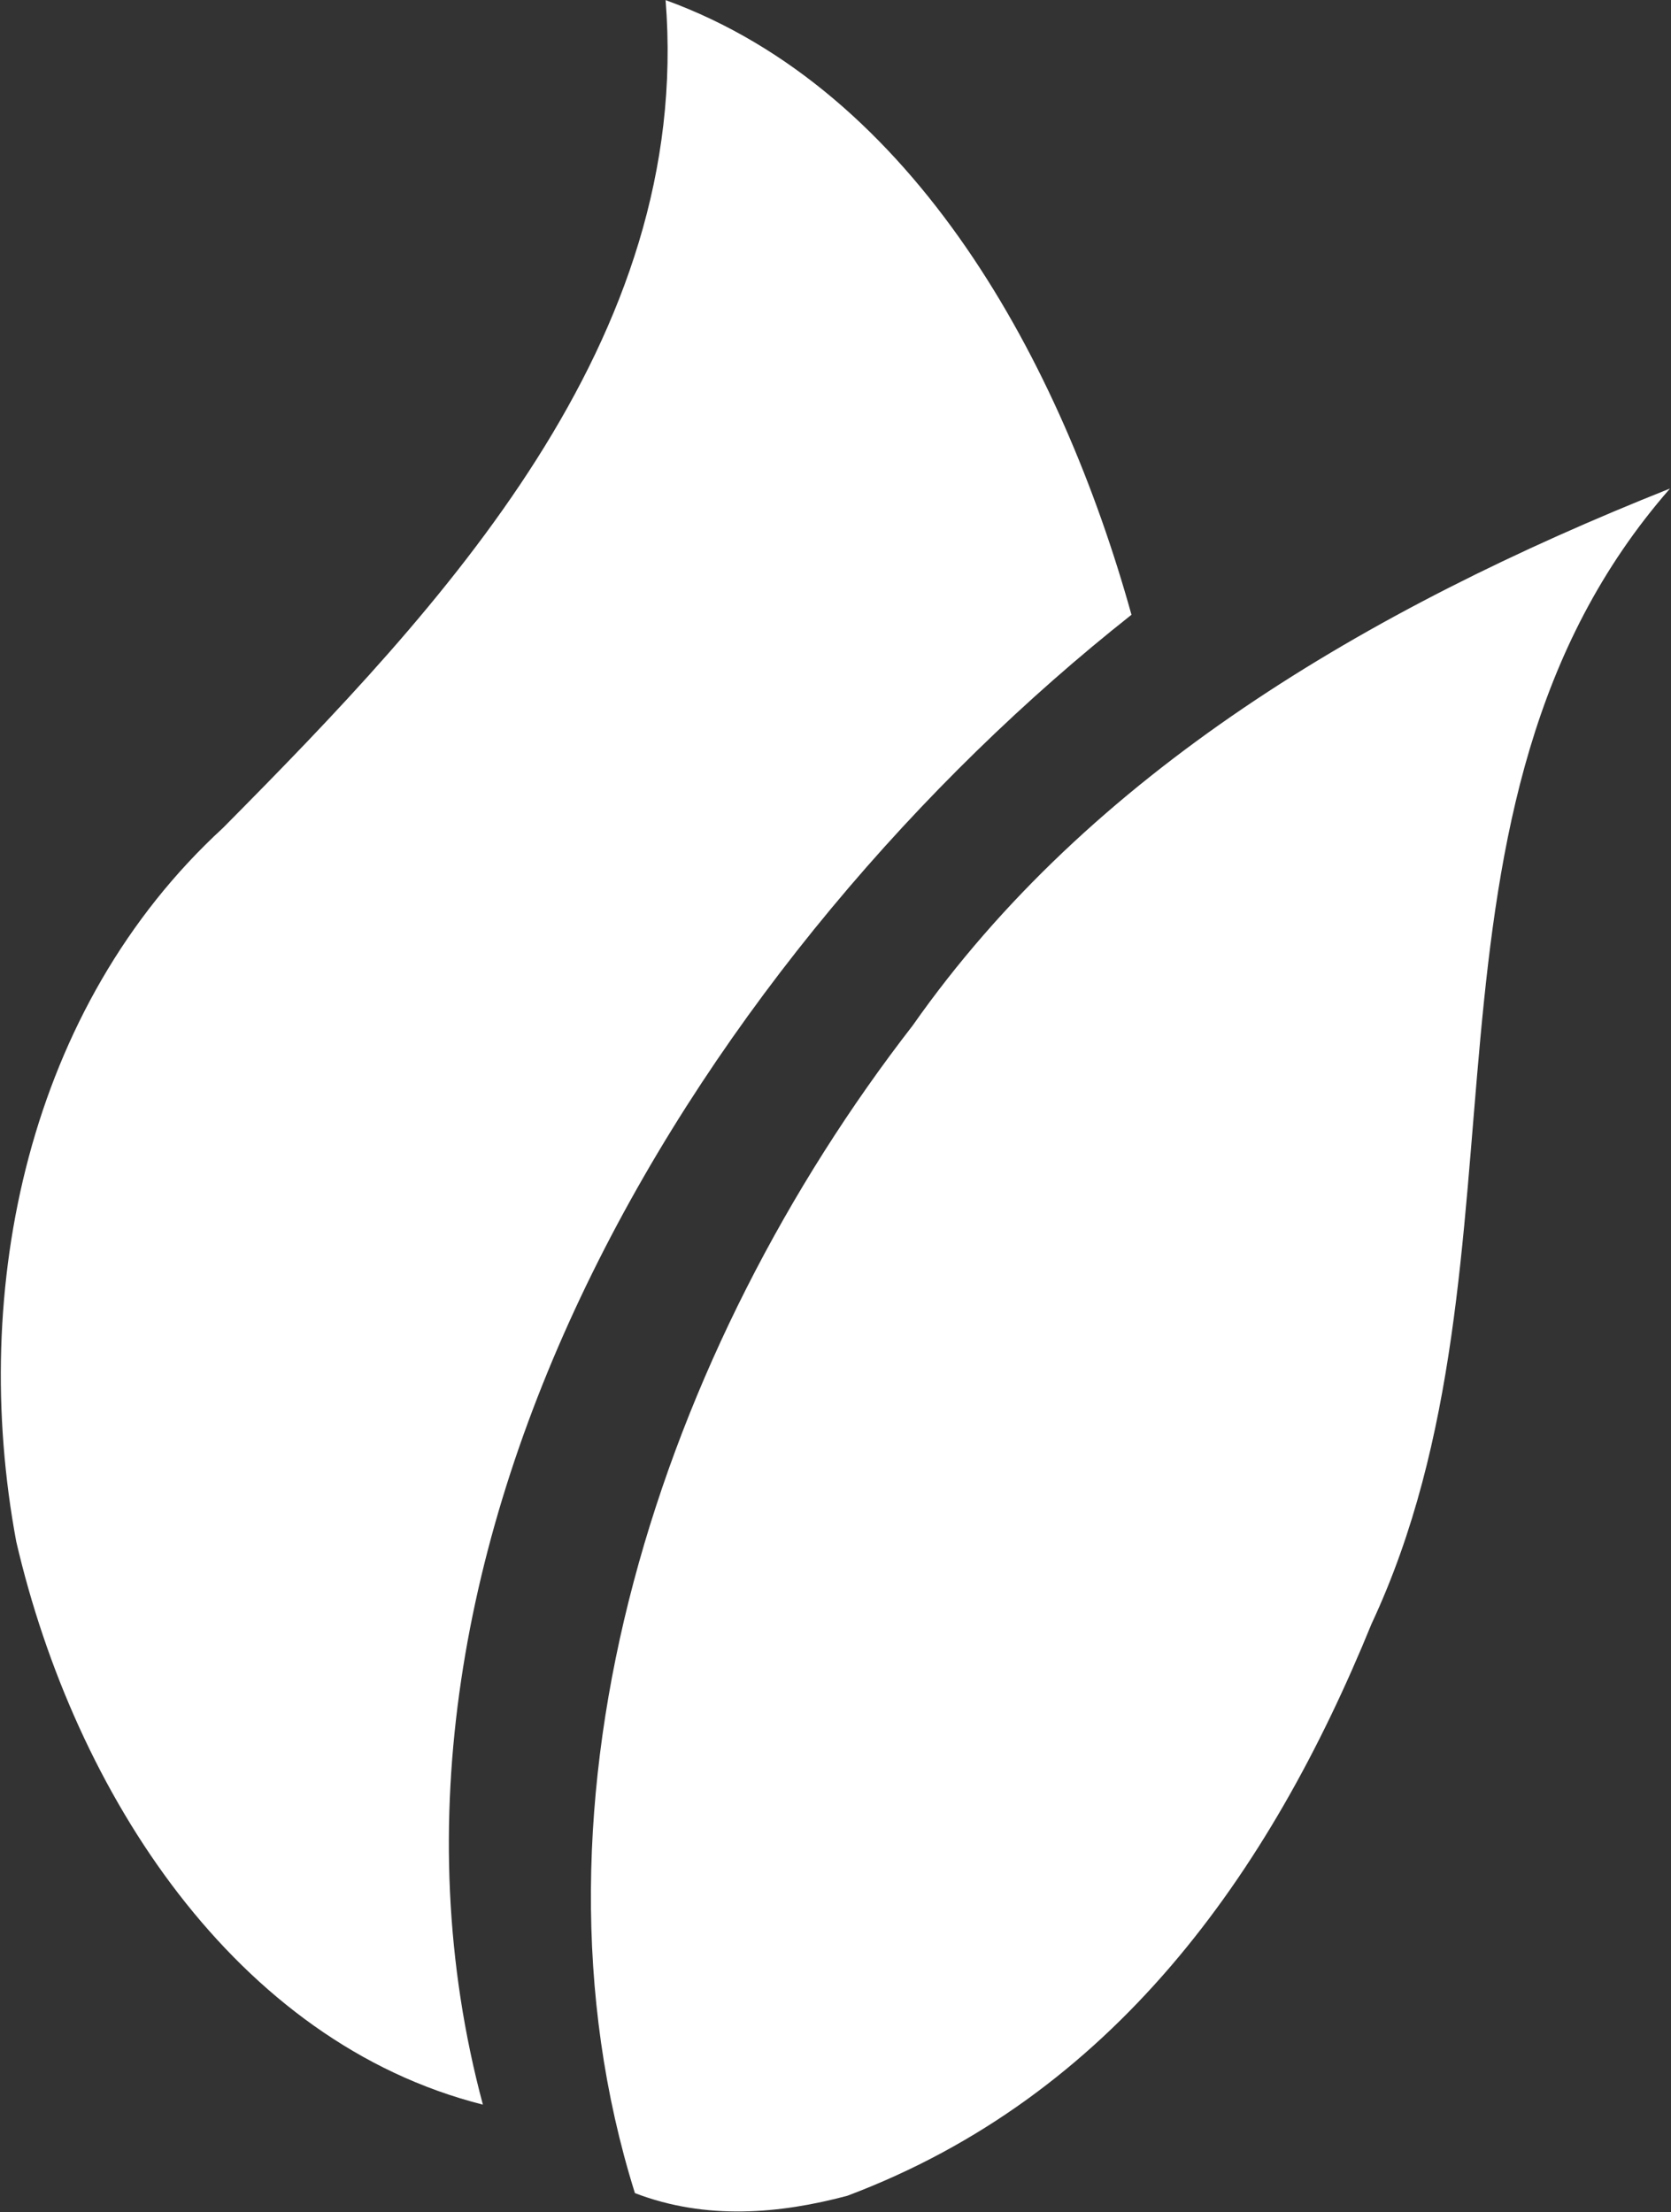
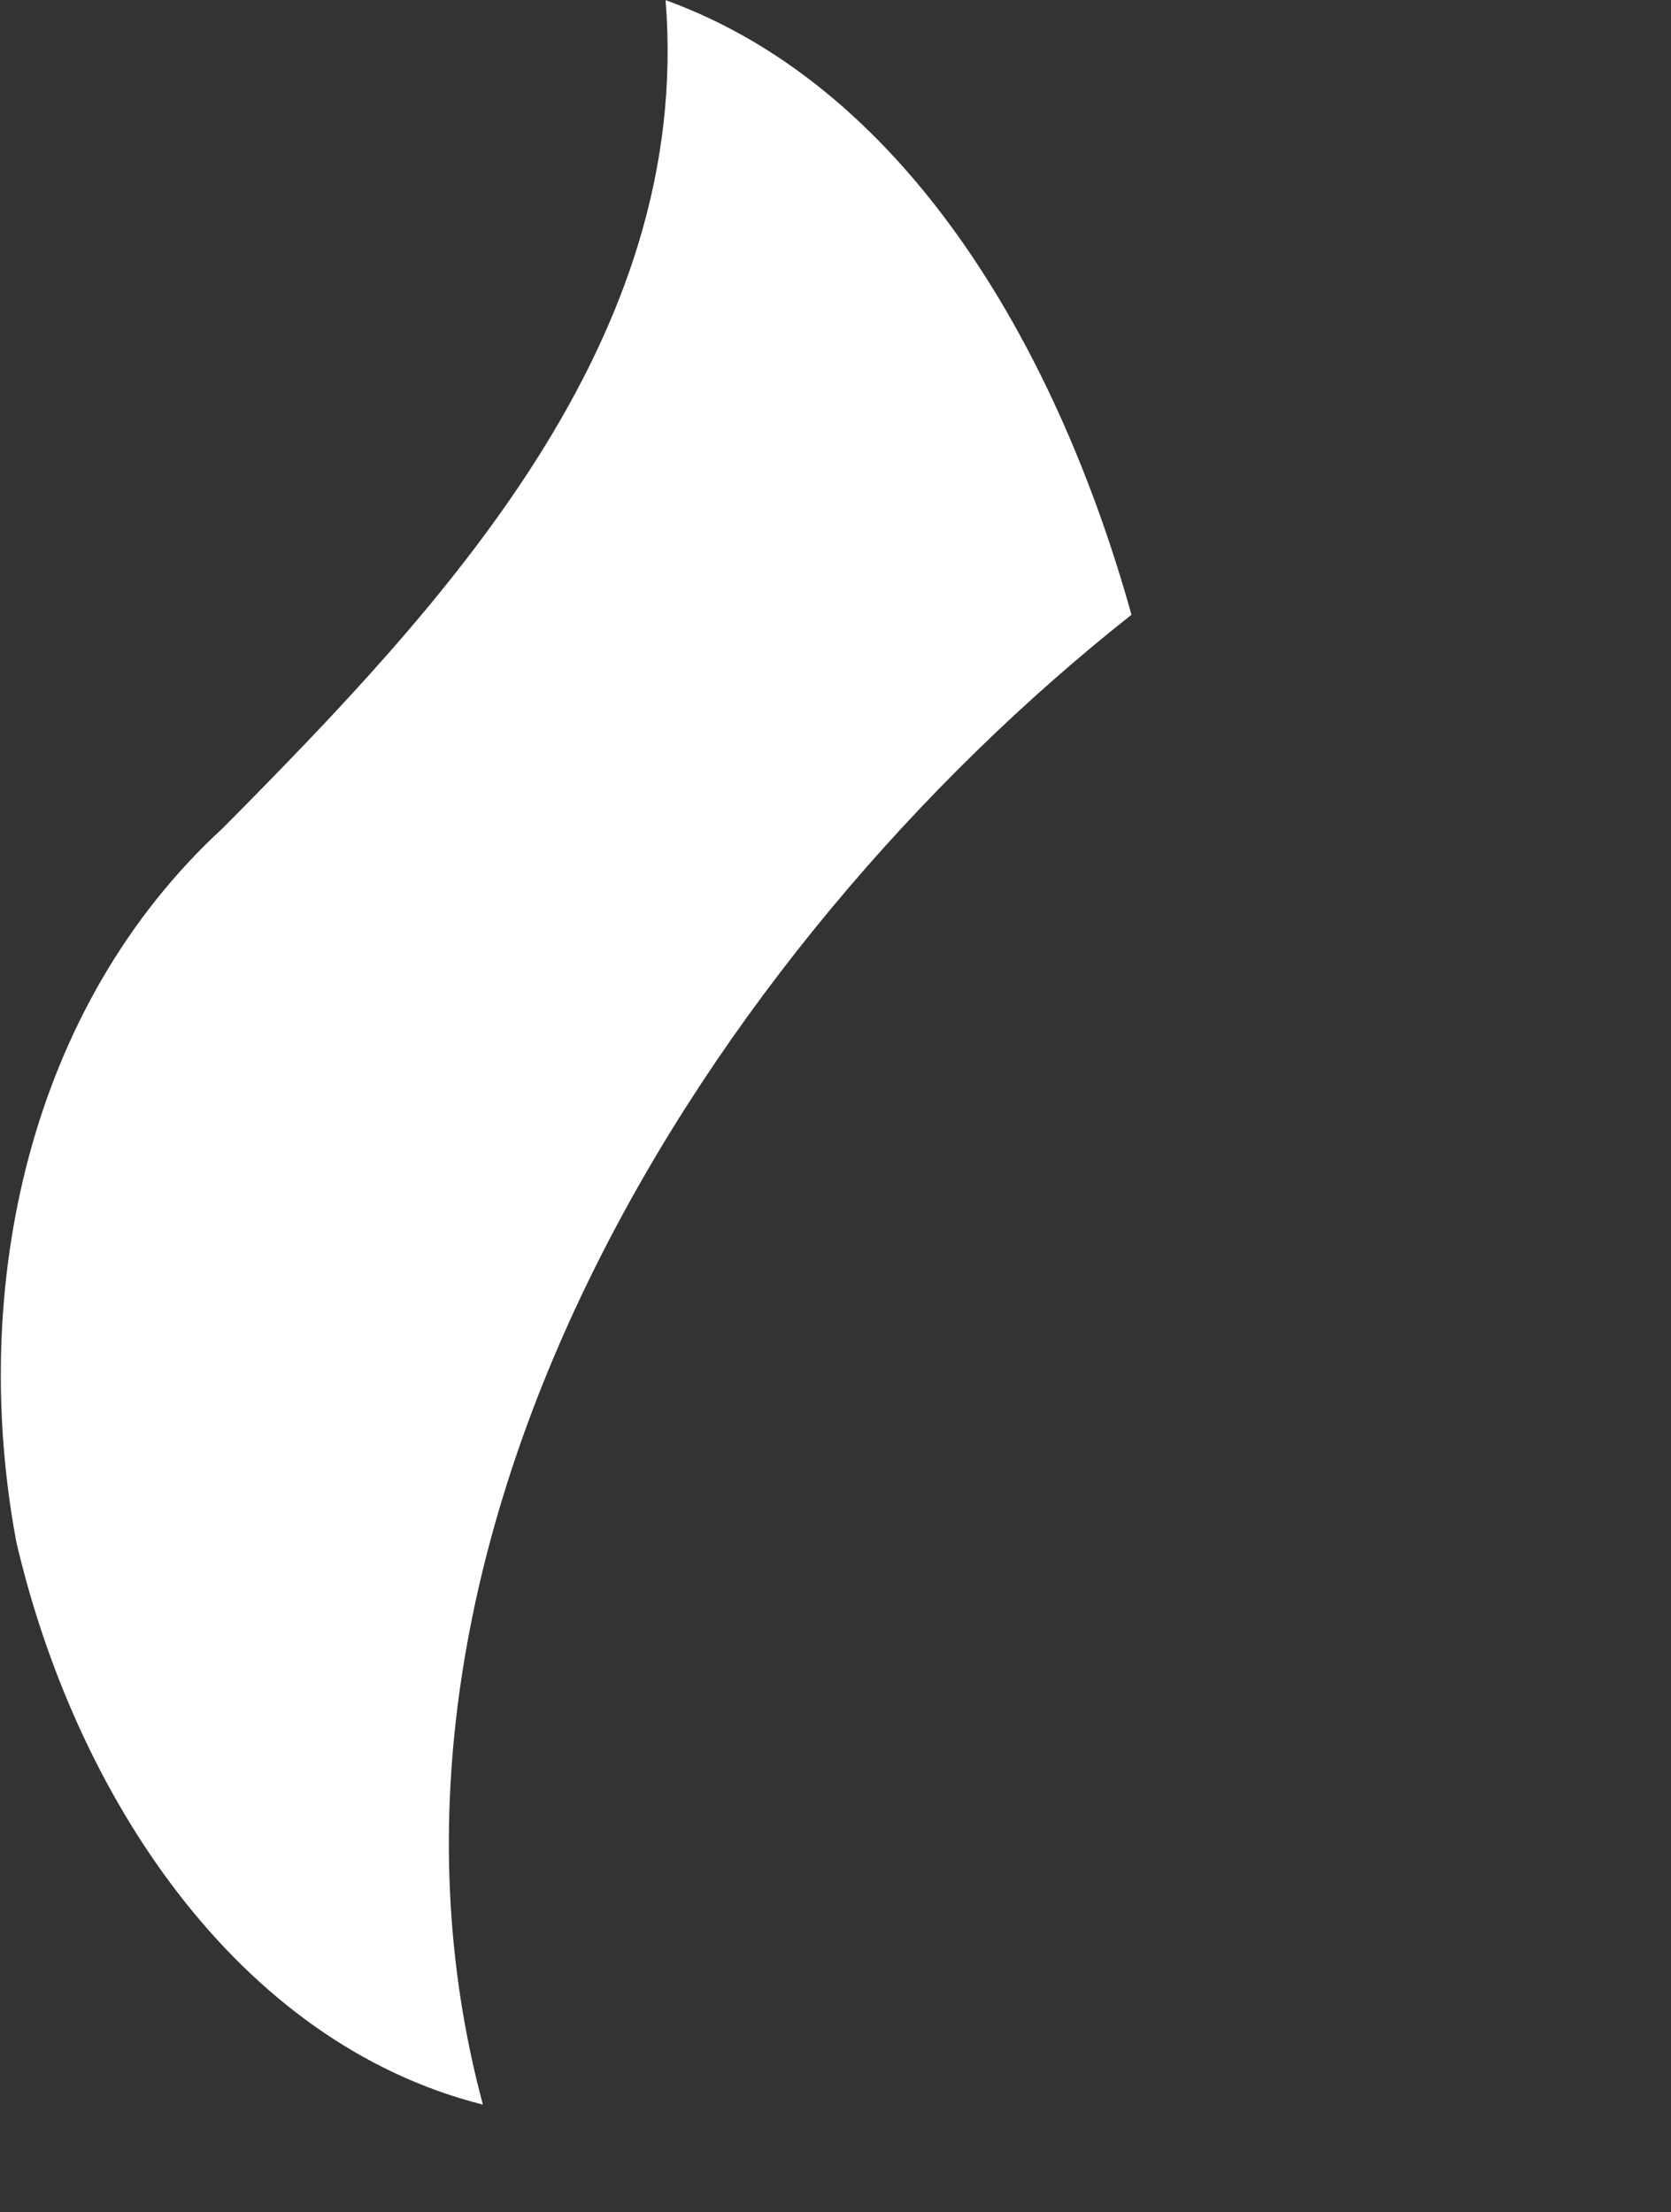
<svg xmlns="http://www.w3.org/2000/svg" version="1.2" viewBox="0 0 1552 2055" width="1552" height="2055">
  <rect x="0" y="0" width="1552" height="2055" fill="#333333" stroke="none" />
  <title>1-800-flowers-svg</title>
  <style>
		.s0 { fill: #ffffff } 
	</style>
  <g id="Layer">
    <g id="Layer">
      <g id="Layer">
        <g id="Layer">
          <g id="Layer">
-             <path id="Layer" fill-rule="evenodd" class="s0" d="m1273.9 1508.4c-94.8 232.7-240.3 438.6-487 531.4-62.3 16.6-130.9 23-197.2-2.5-115-367.1 25.8-785.4 258.1-1084.8 164-233.8 421.1-386.4 703.3-498.7-259.3 296.5-118.1 714.3-277.2 1054.6z" />
            <path id="Layer" fill-rule="evenodd" class="s0" d="m1050.9 571.1c-391 308.9-743.1 859.4-602.4 1384-229.3-57.9-379-288.7-433.4-523-43.9-235.6 11-496.6 192-663 204.1-206 436.3-451.9 411.1-769 231.8 84.2 367.7 337.5 432.7 571z" />
          </g>
        </g>
      </g>
    </g>
  </g>
</svg>